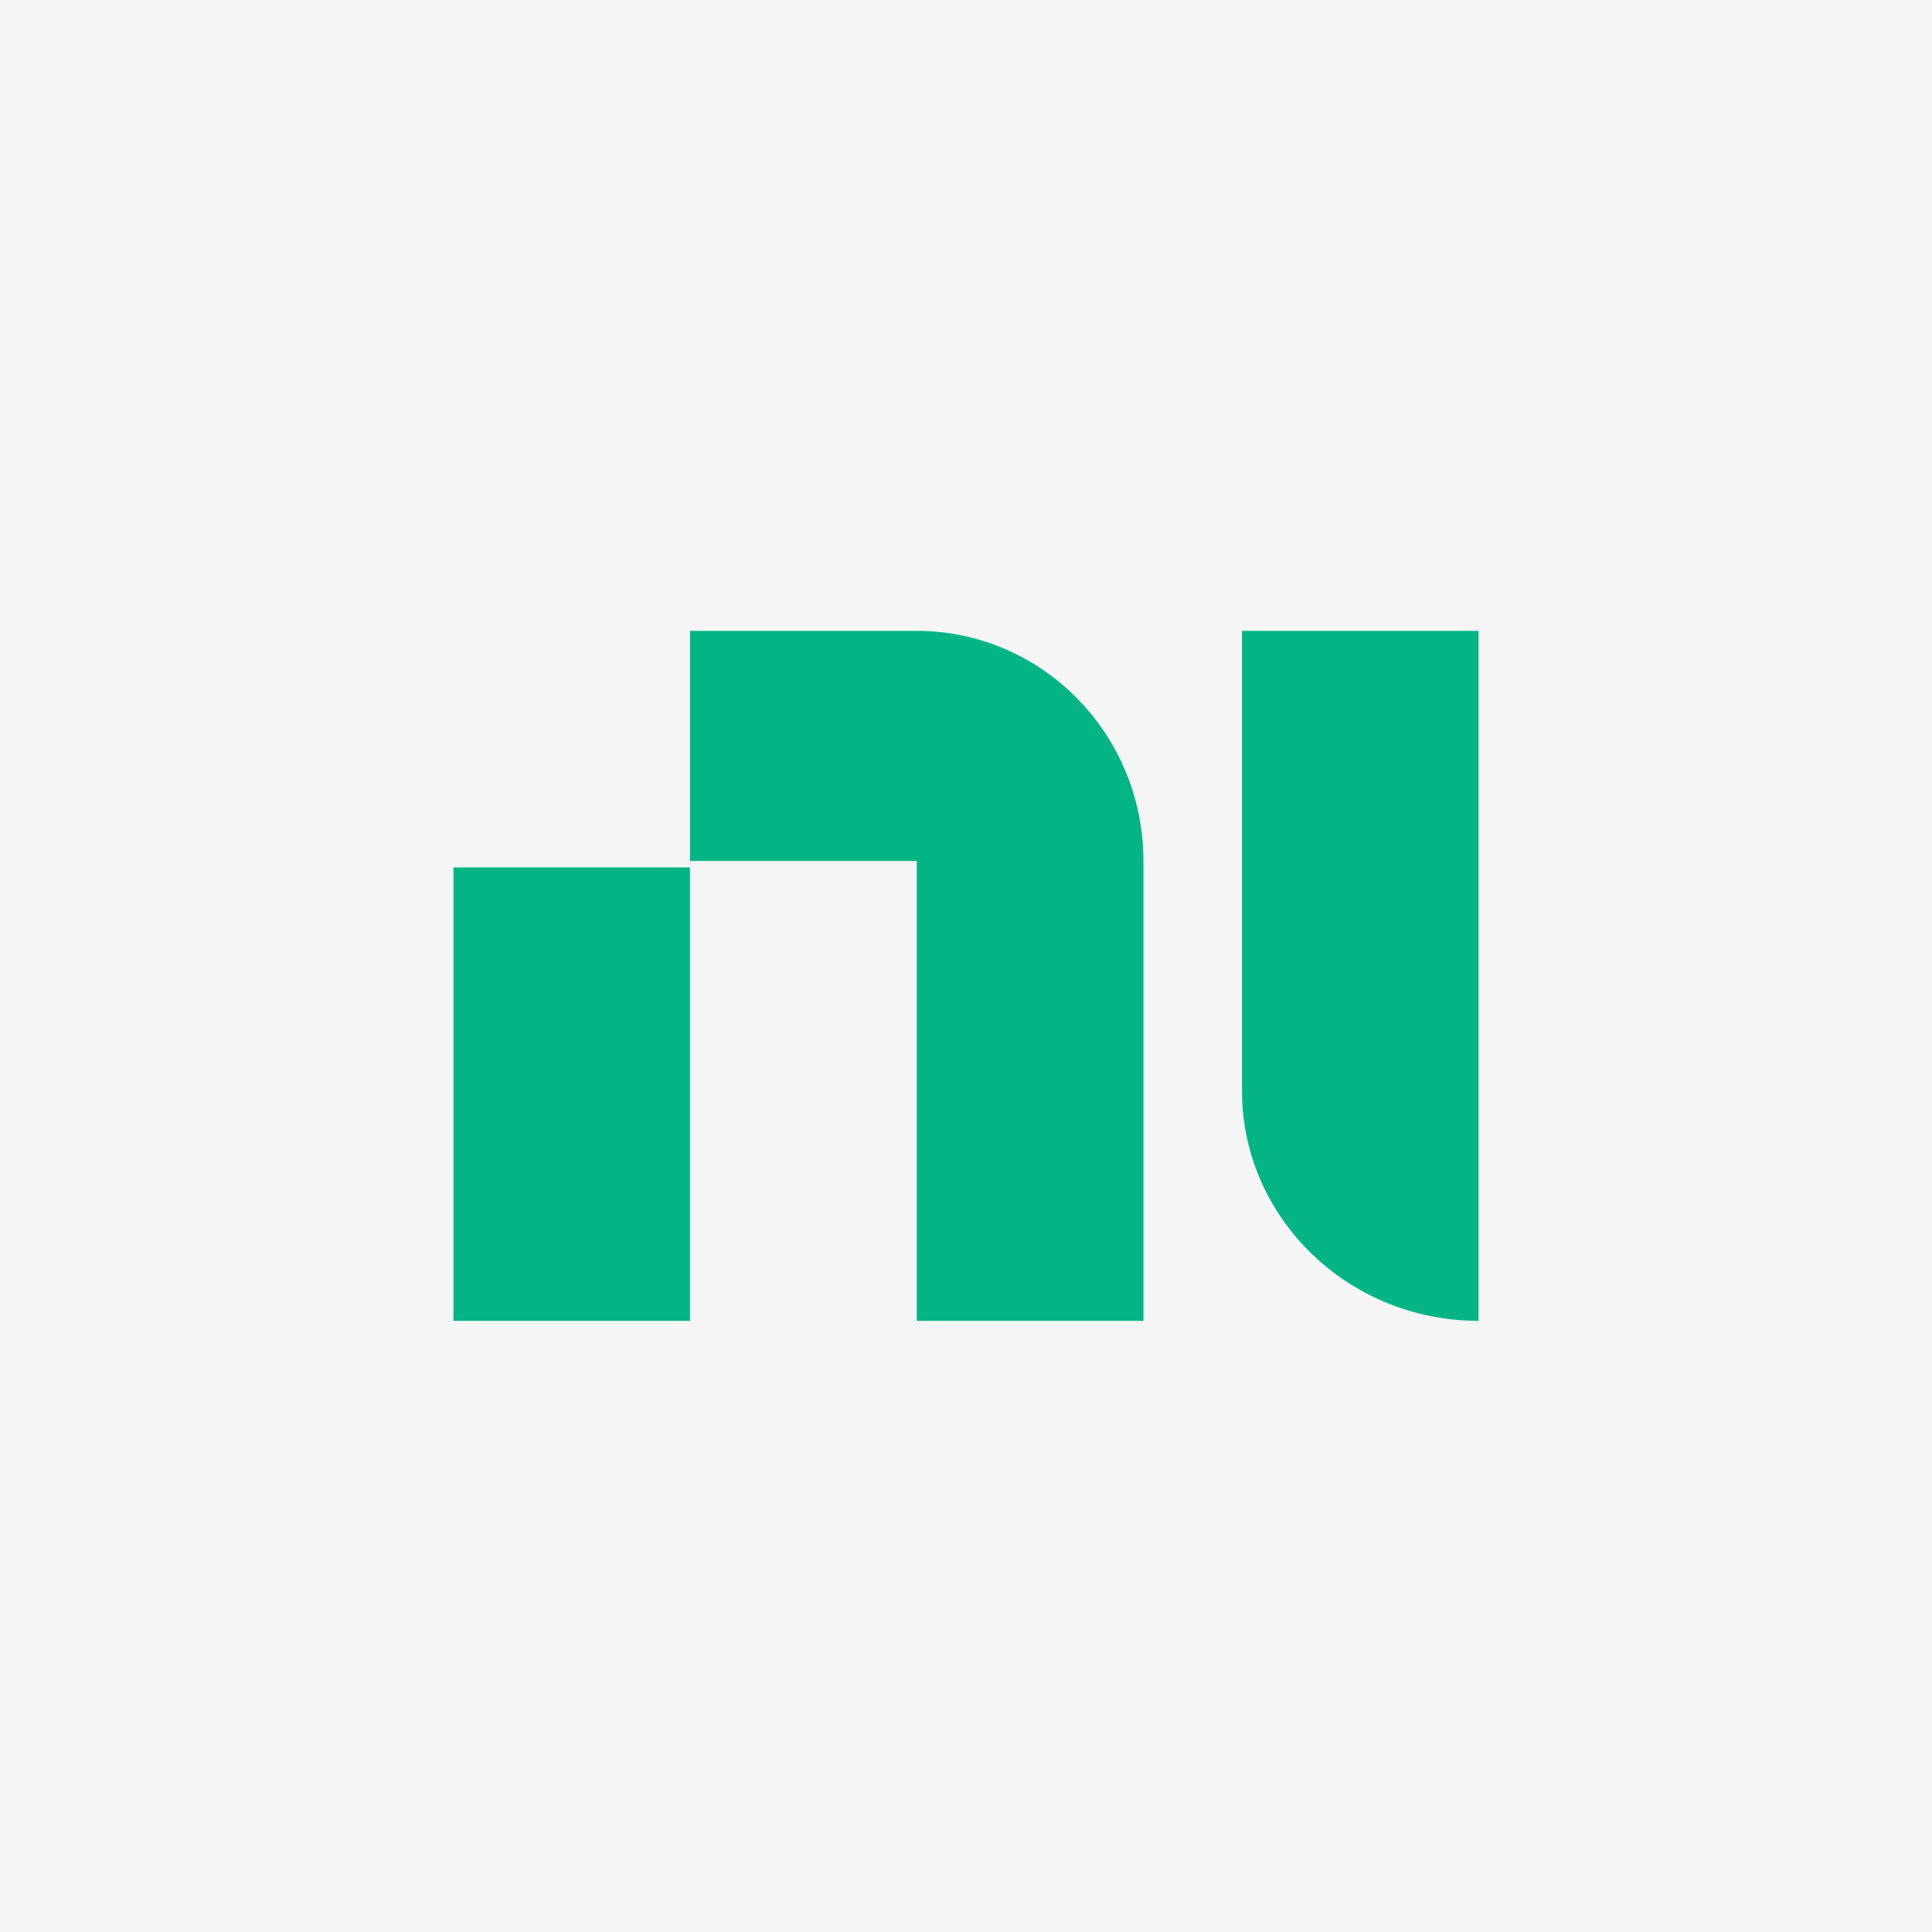
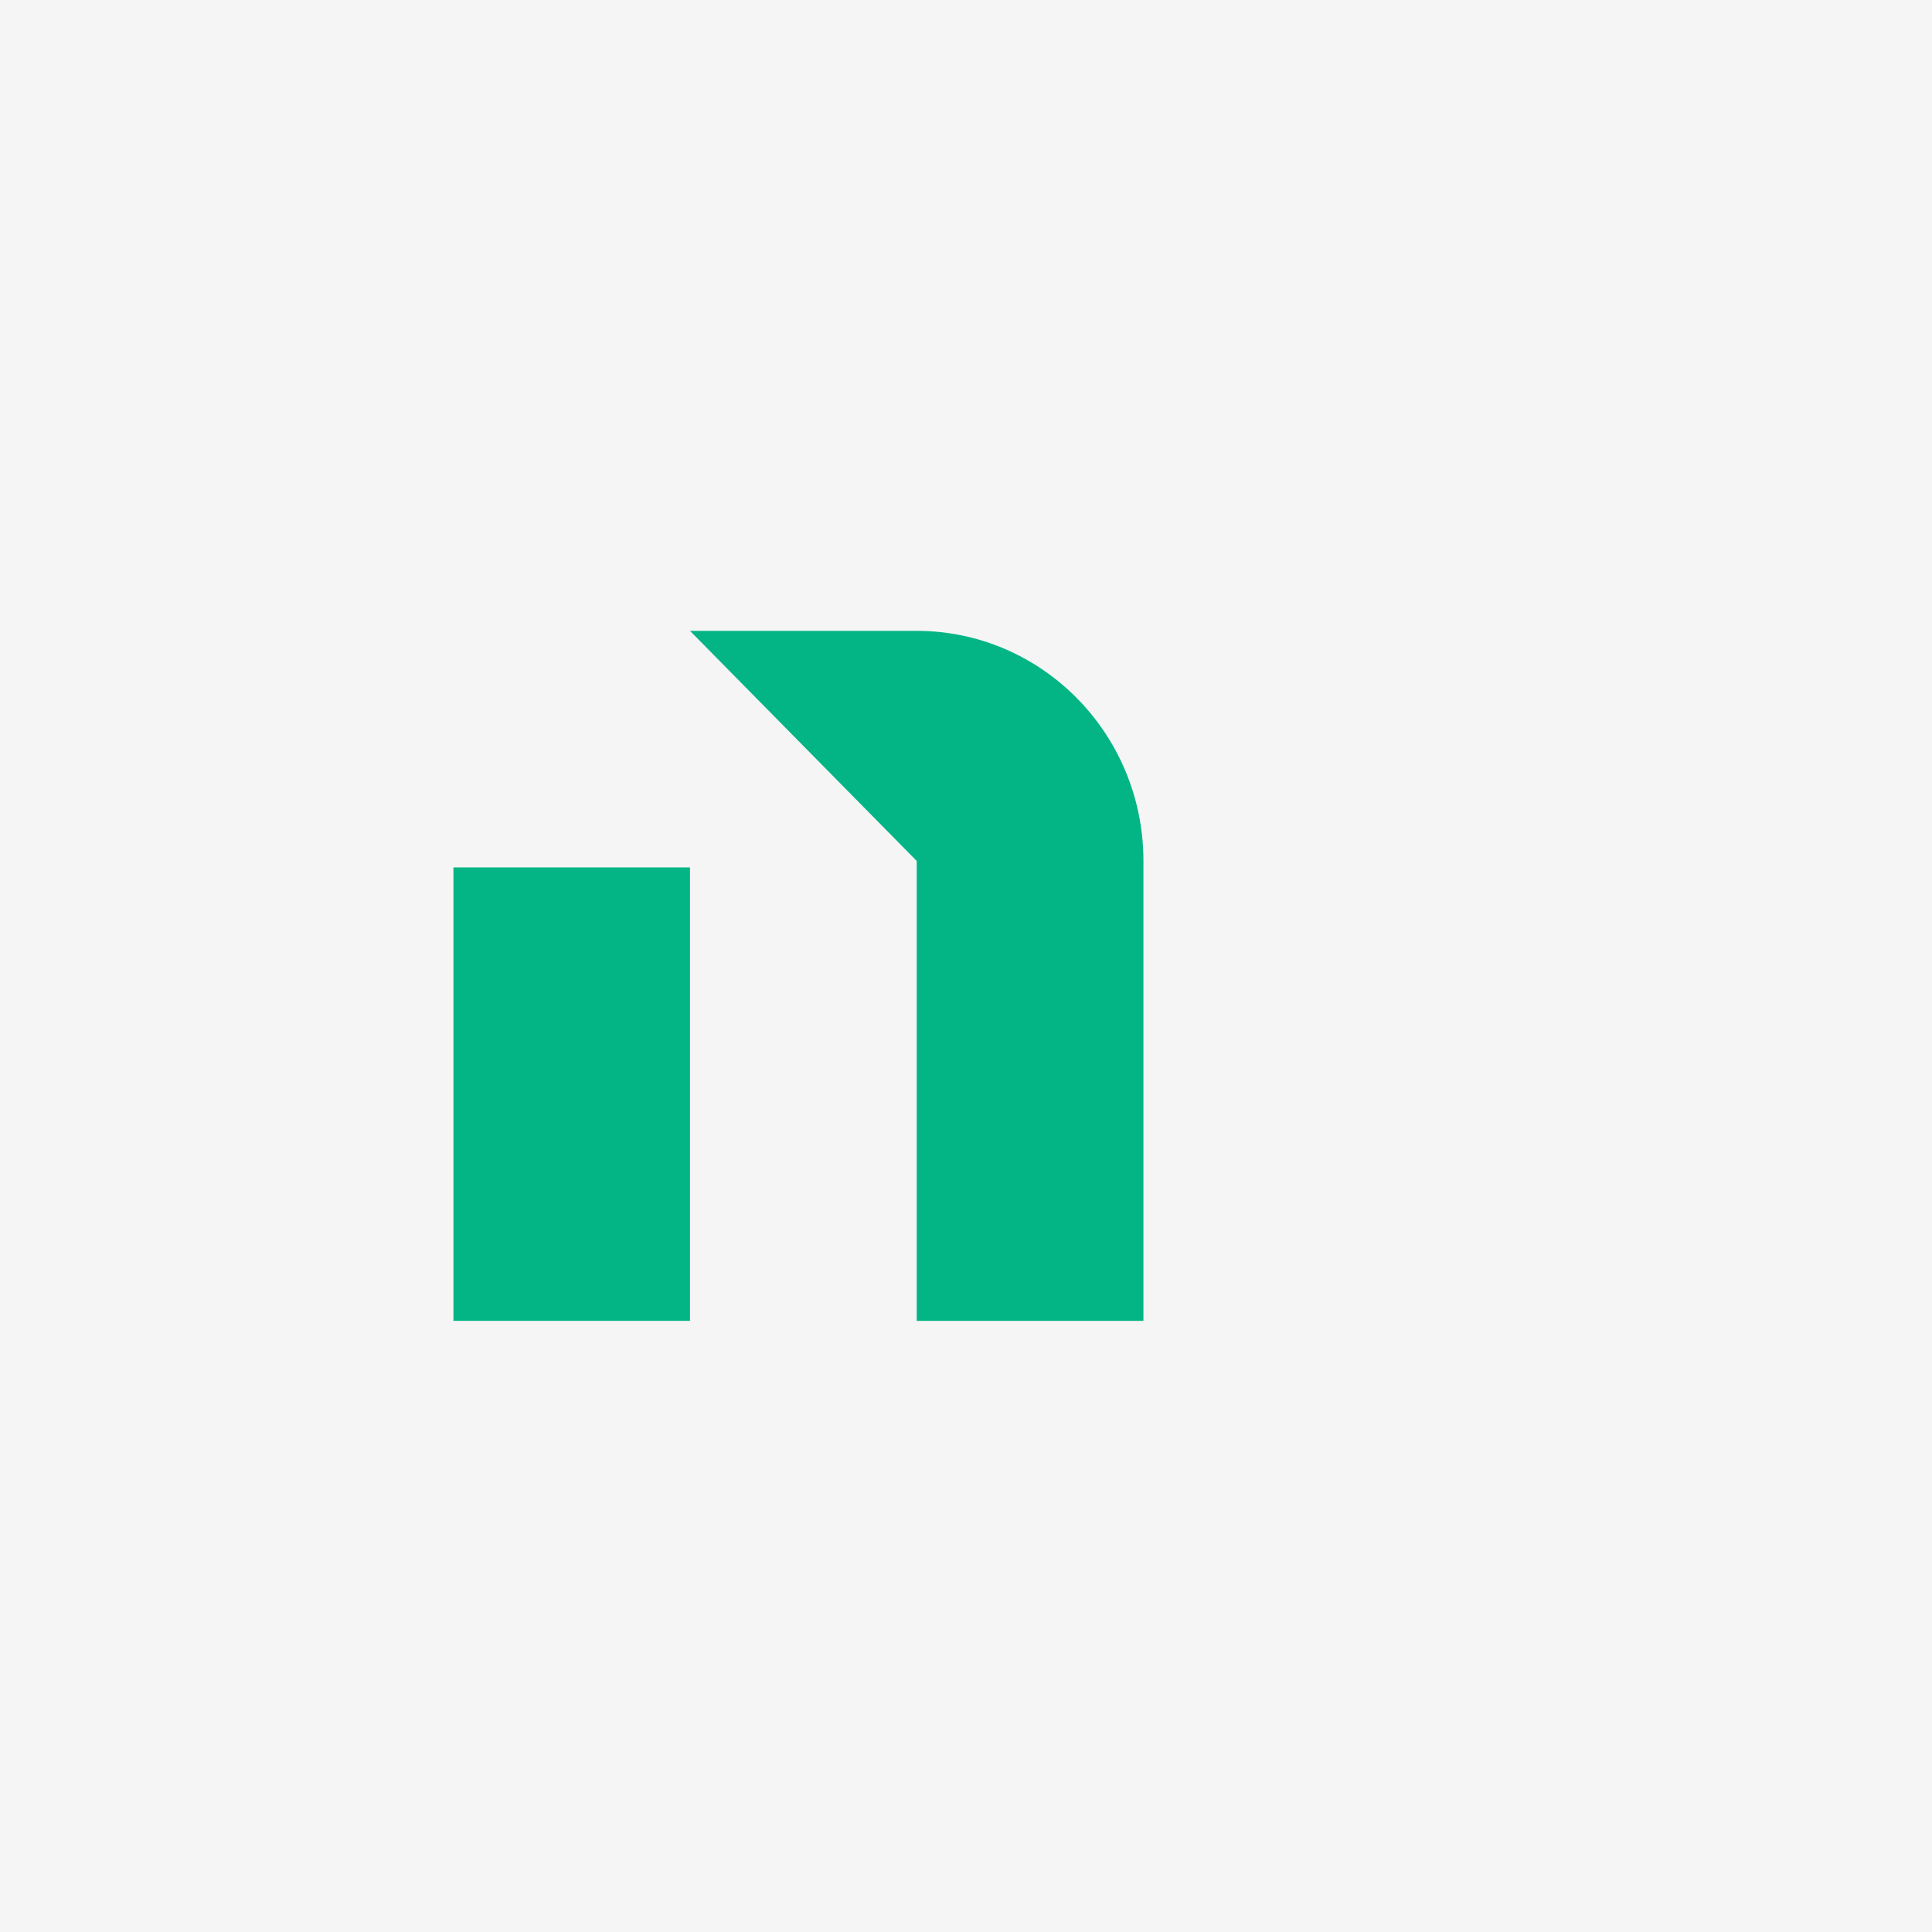
<svg xmlns="http://www.w3.org/2000/svg" width="98px" height="98px" viewBox="0 0 98 98" version="1.1">
  <title>A0892ABC-B824-4318-9FB4-F7F4990ED672</title>
  <g id="UI-KIt" stroke="none" stroke-width="1" fill="none" fill-rule="evenodd">
    <g id="UI-Kit" transform="translate(-100, -143)">
      <g id="Logo_NI" transform="translate(100, 143)">
        <rect id="Rectangle" fill="#F5F5F5" x="0" y="0" width="98" height="98" />
        <g id="ni_logo_green" transform="translate(23, 32)" fill="#03B585" fill-rule="nonzero">
          <rect id="Rectangle" x="0" y="12" width="12" height="23" />
-           <path d="M23.5,11.668 L23.5,35 L35,35 L35,11.668 L35,11.668 C34.998,5.226 29.851,0.004 23.5,0 L12,0 L12,11.672 L23.5,11.672 L23.5,11.668 Z" id="Path" />
-           <path d="M40,23.332 L40,0 L52,0 L52,23.332 L52,23.332 L52,35 C45.373,34.996 40.002,29.774 40,23.332 L40,23.332 Z" id="Path" />
+           <path d="M23.5,11.668 L23.5,35 L35,35 L35,11.668 L35,11.668 C34.998,5.226 29.851,0.004 23.5,0 L12,0 L23.5,11.672 L23.5,11.668 Z" id="Path" />
        </g>
      </g>
    </g>
  </g>
</svg>